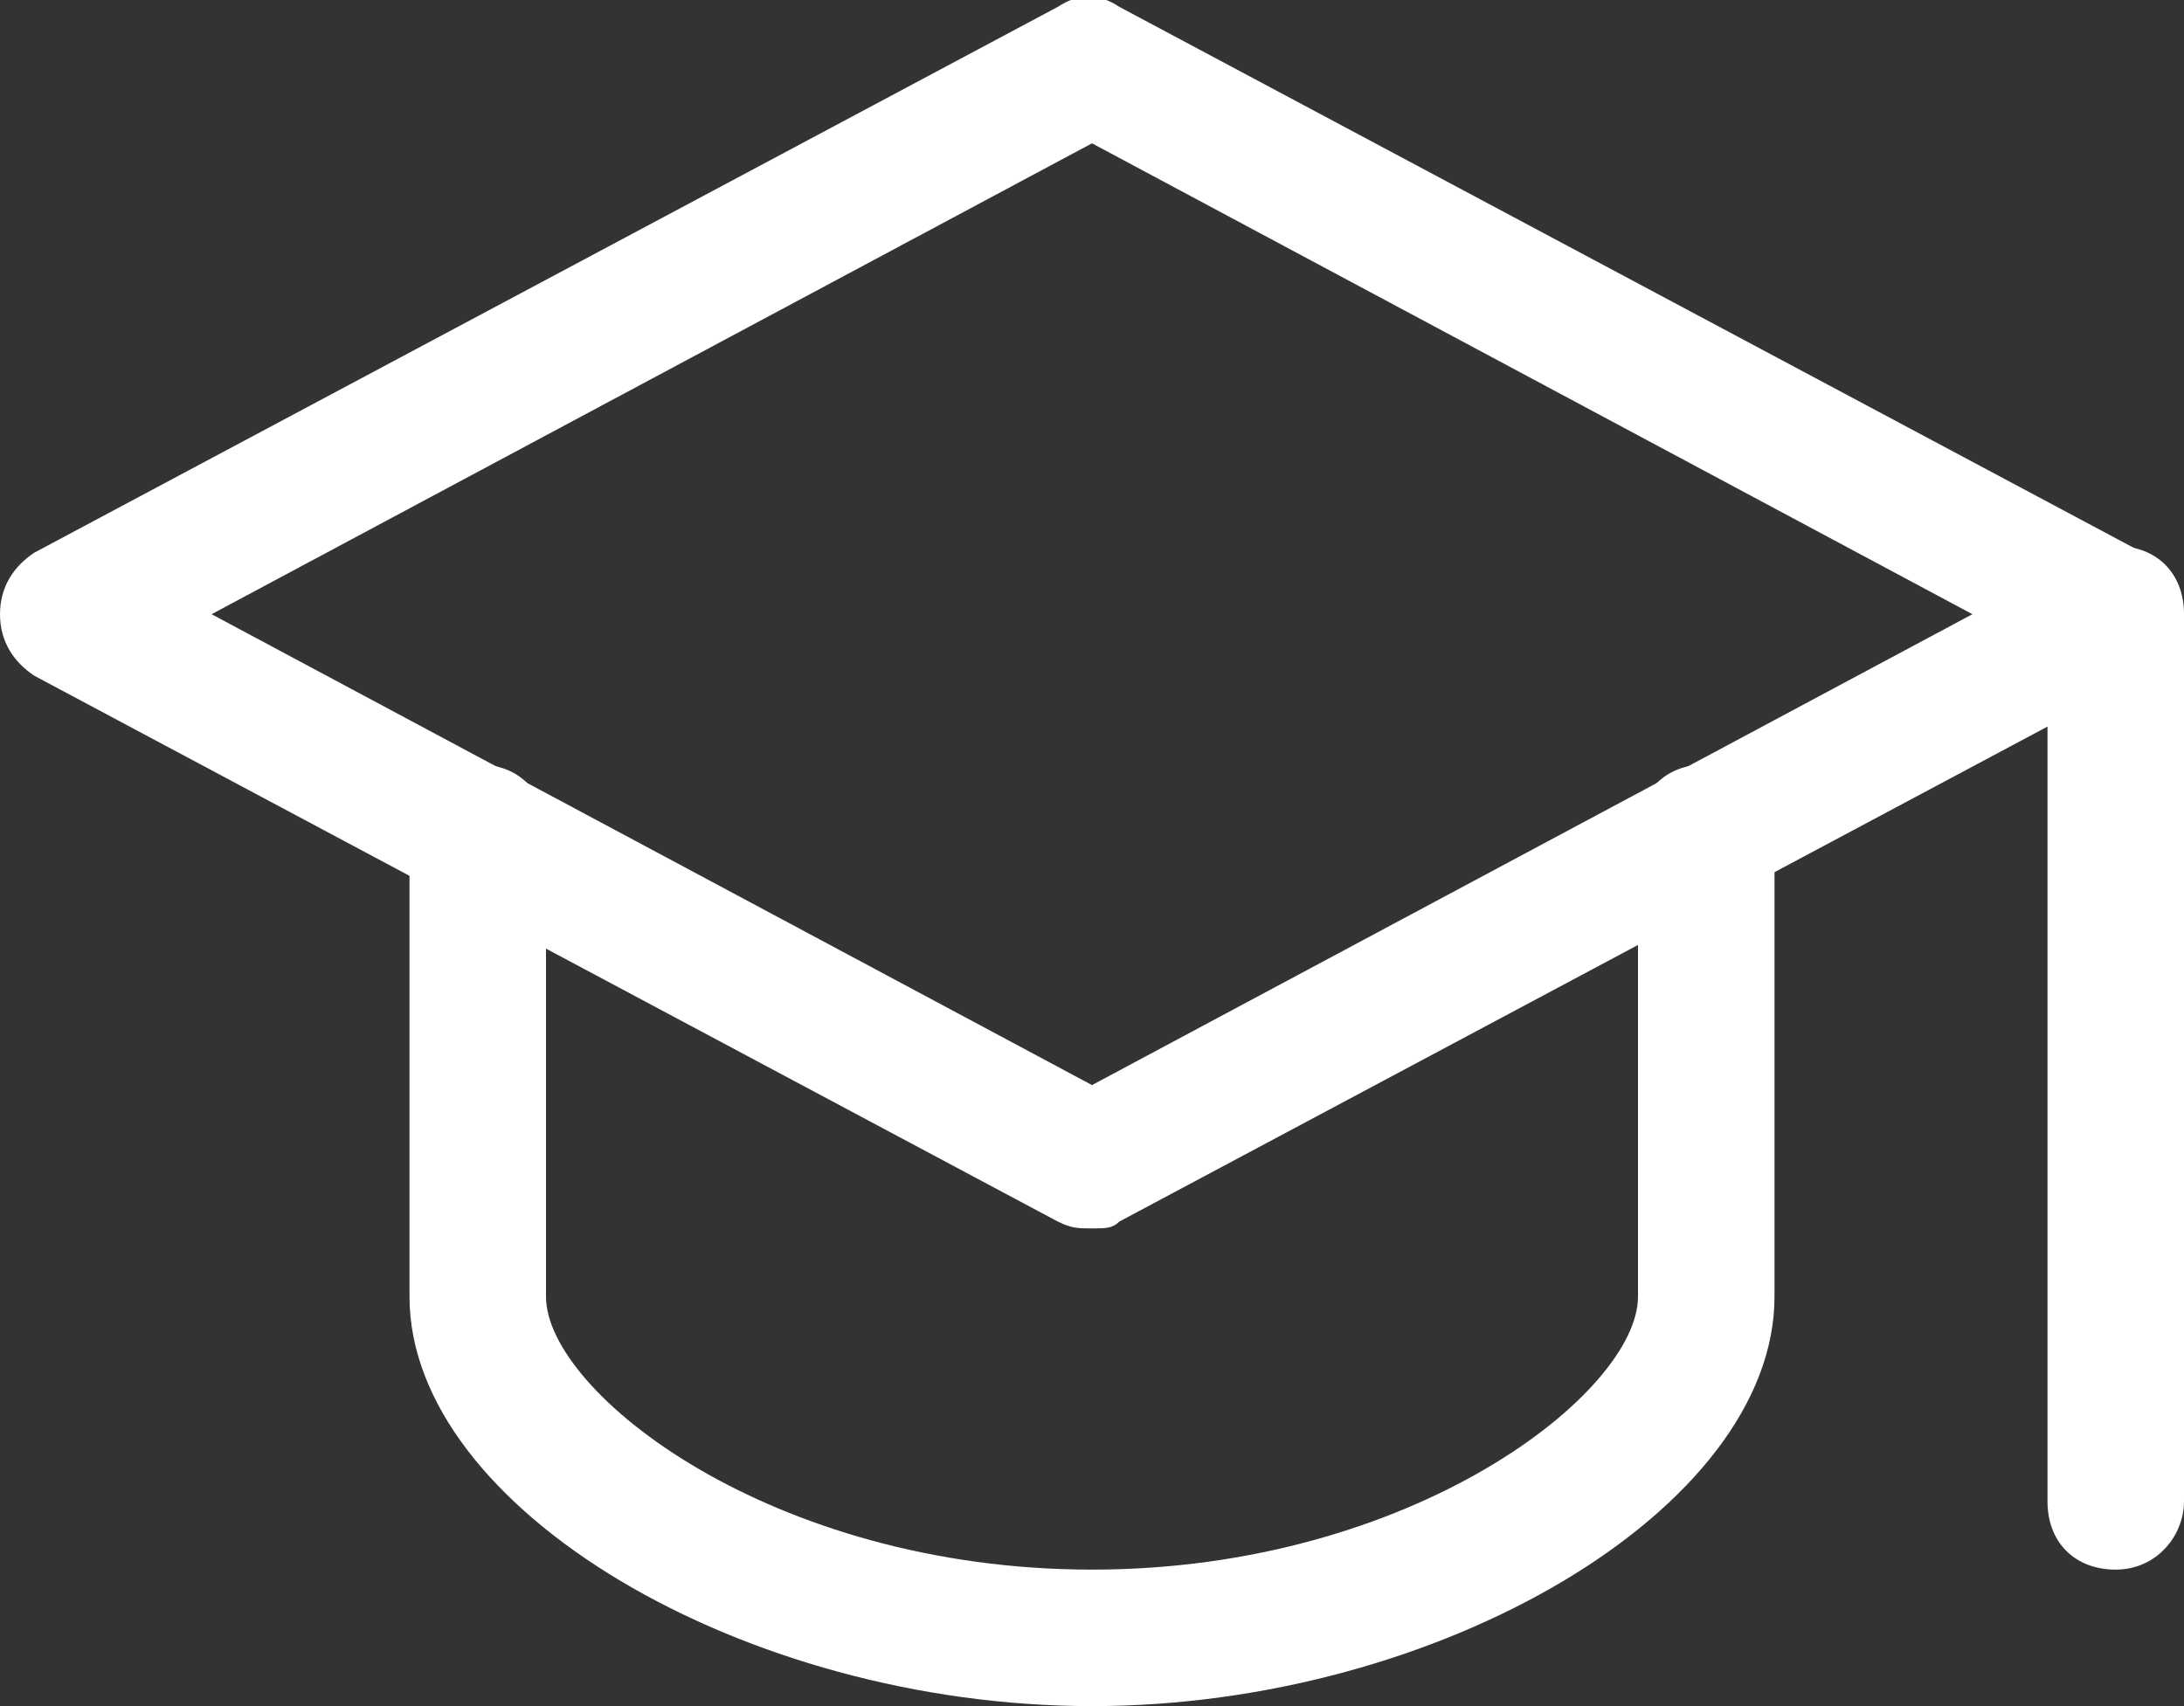
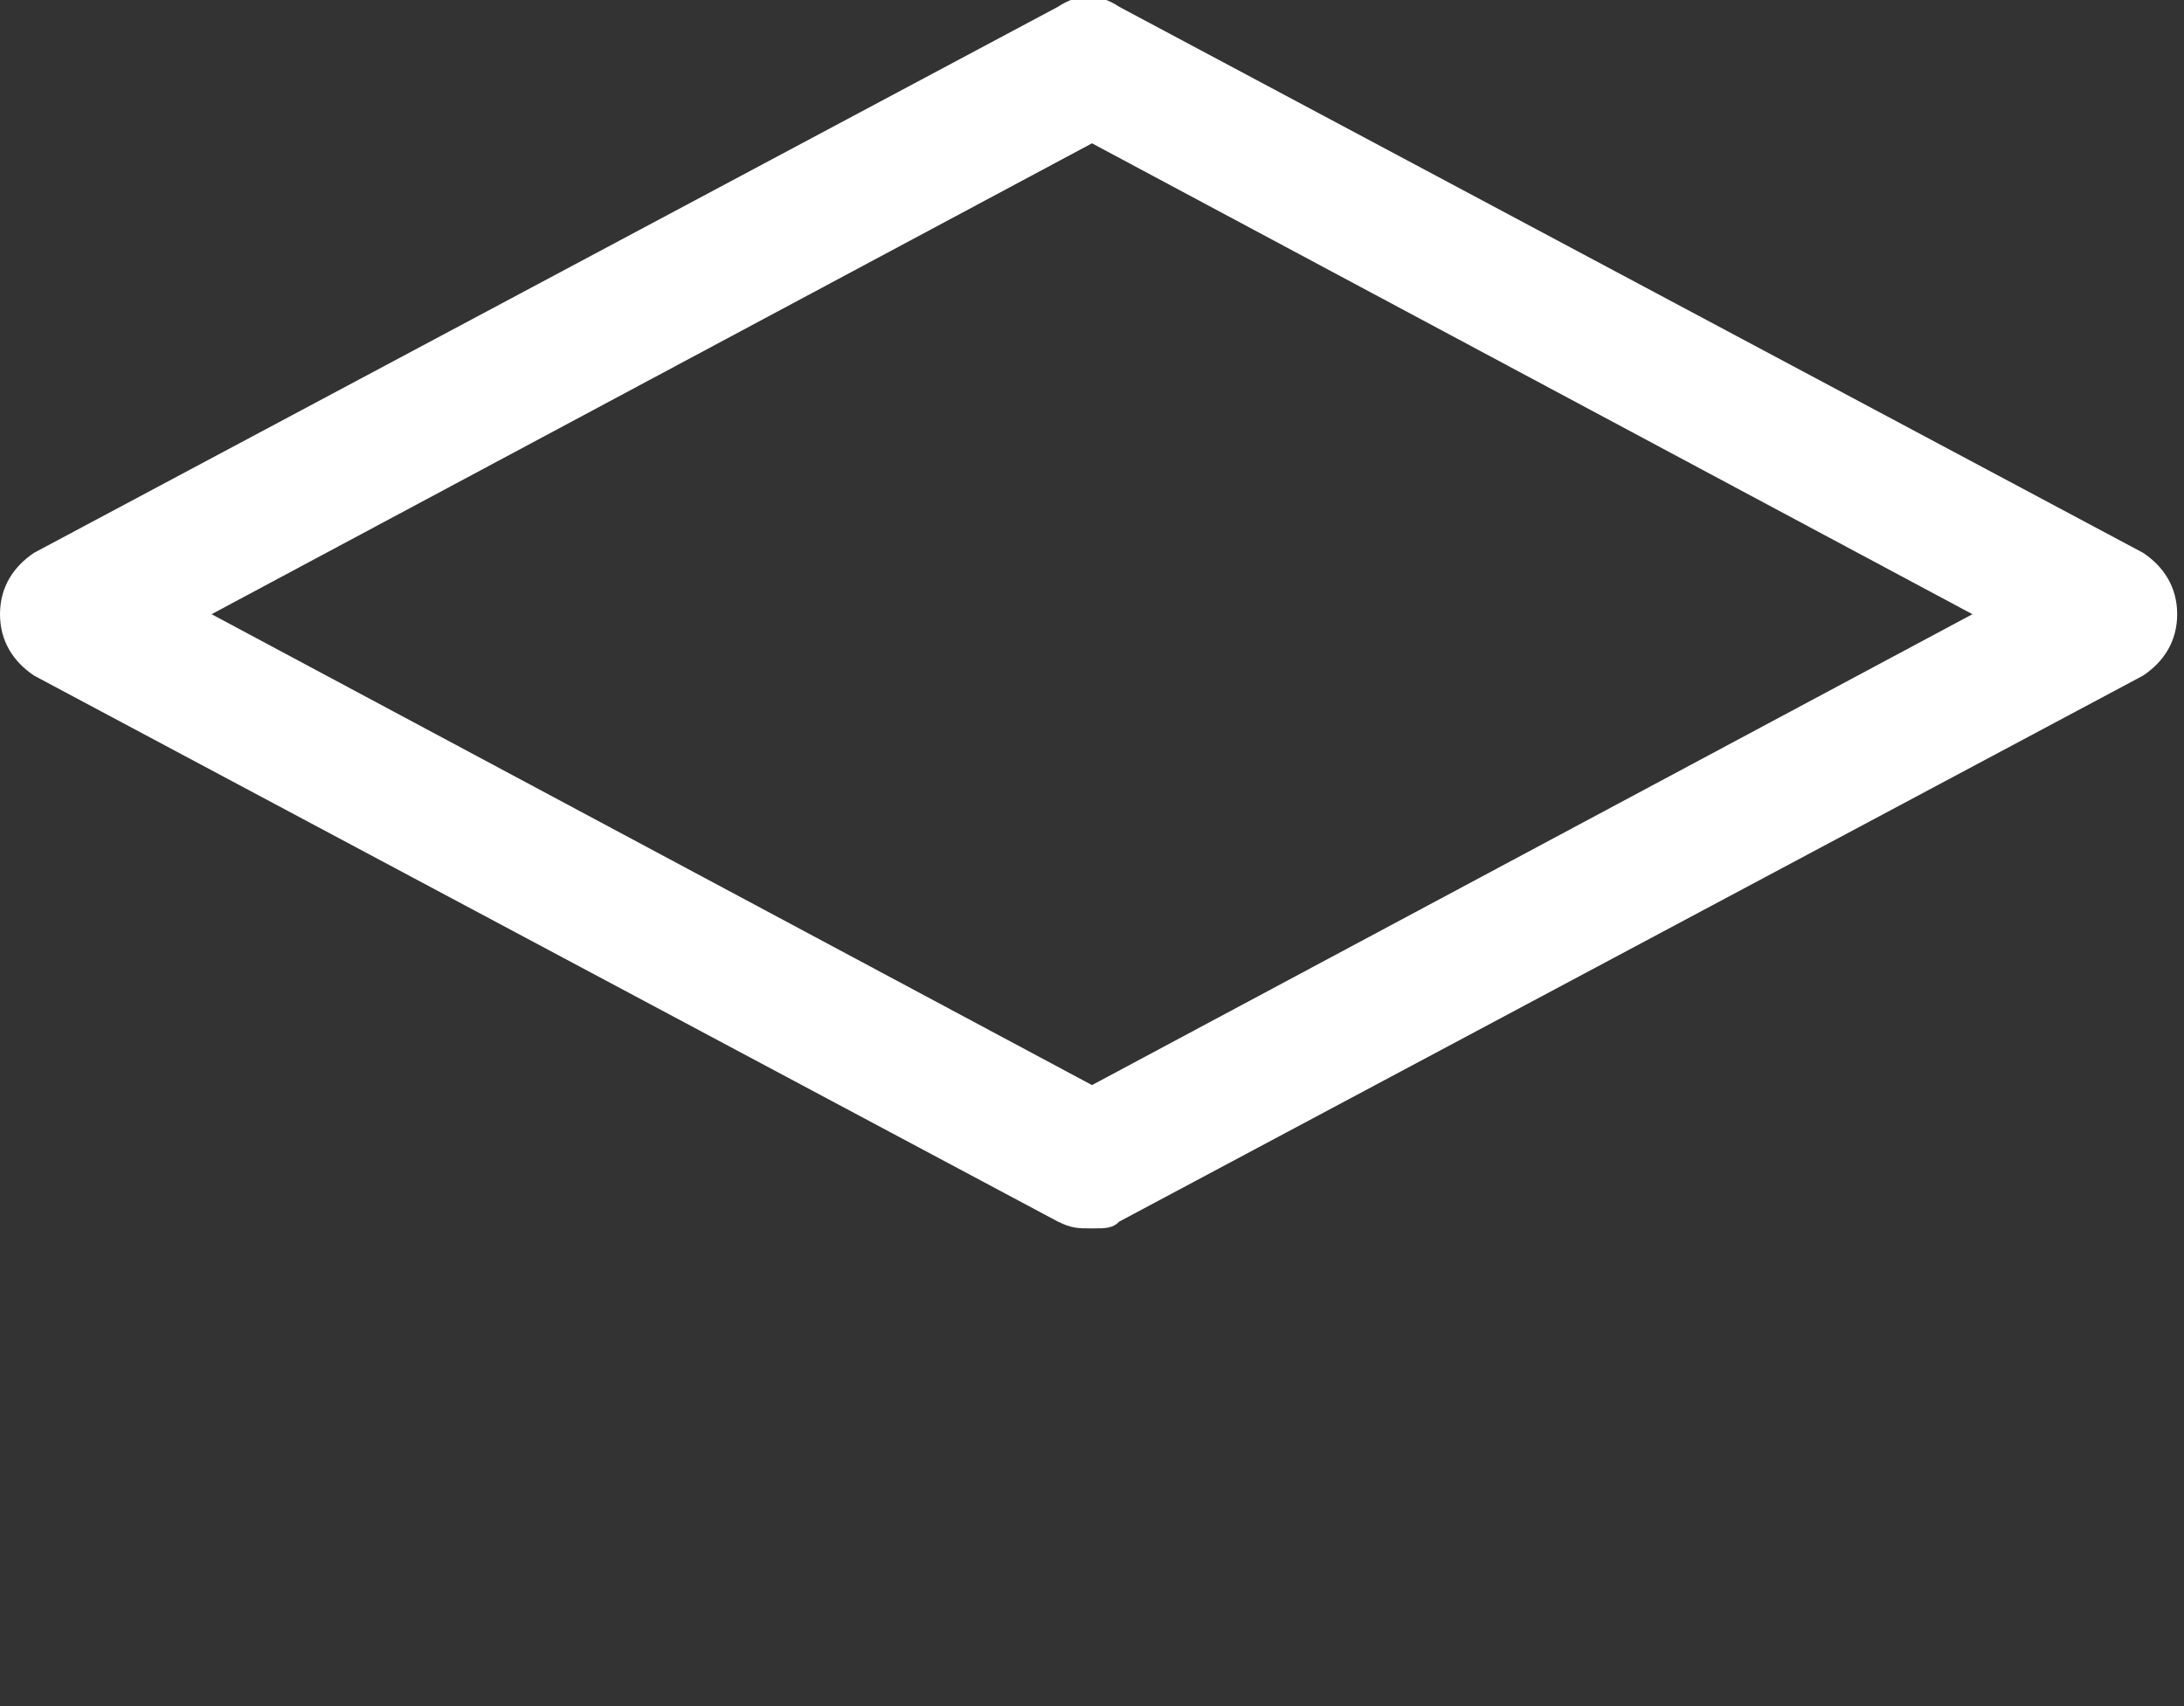
<svg xmlns="http://www.w3.org/2000/svg" version="1.1" id="Icons" x="0px" y="0px" viewBox="-424 462.9 32 25" style="enable-background:new -424 462.9 32 25;" xml:space="preserve">
  <rect x="-424" y="462.9" width="32" height="25" fill="#333333" stroke="none" />
  <style type="text/css">
	.st0{fill:#FFFFFF;}
</style>
  <path class="st0" d="M-408,480.9c-0.2,0-0.3,0-0.5-0.1l-15-8c-0.3-0.2-0.5-0.5-0.5-0.9s0.2-0.7,0.5-0.9l15-8c0.3-0.2,0.6-0.2,0.9,0  l15,8c0.3,0.2,0.5,0.5,0.5,0.9s-0.2,0.7-0.5,0.9l-15,8C-407.7,480.9-407.8,480.9-408,480.9z M-420.9,471.9l12.9,6.9l12.9-6.9  L-408,465L-420.9,471.9z" />
-   <path class="st0" d="M-408,487.9c-5.1,0-10-2.9-10-6v-6.8c0-0.6,0.4-1,1-1s1,0.4,1,1v6.8c0,1.4,3.3,4,8,4s8-2.6,8-4v-6.8  c0-0.6,0.4-1,1-1s1,0.4,1,1v6.8C-398,485-402.9,487.9-408,487.9z" />
-   <path class="st0" d="M-393,485.9c-0.6,0-1-0.4-1-1v-13c0-0.6,0.4-1,1-1s1,0.4,1,1v13C-392,485.4-392.4,485.9-393,485.9z" />
</svg>